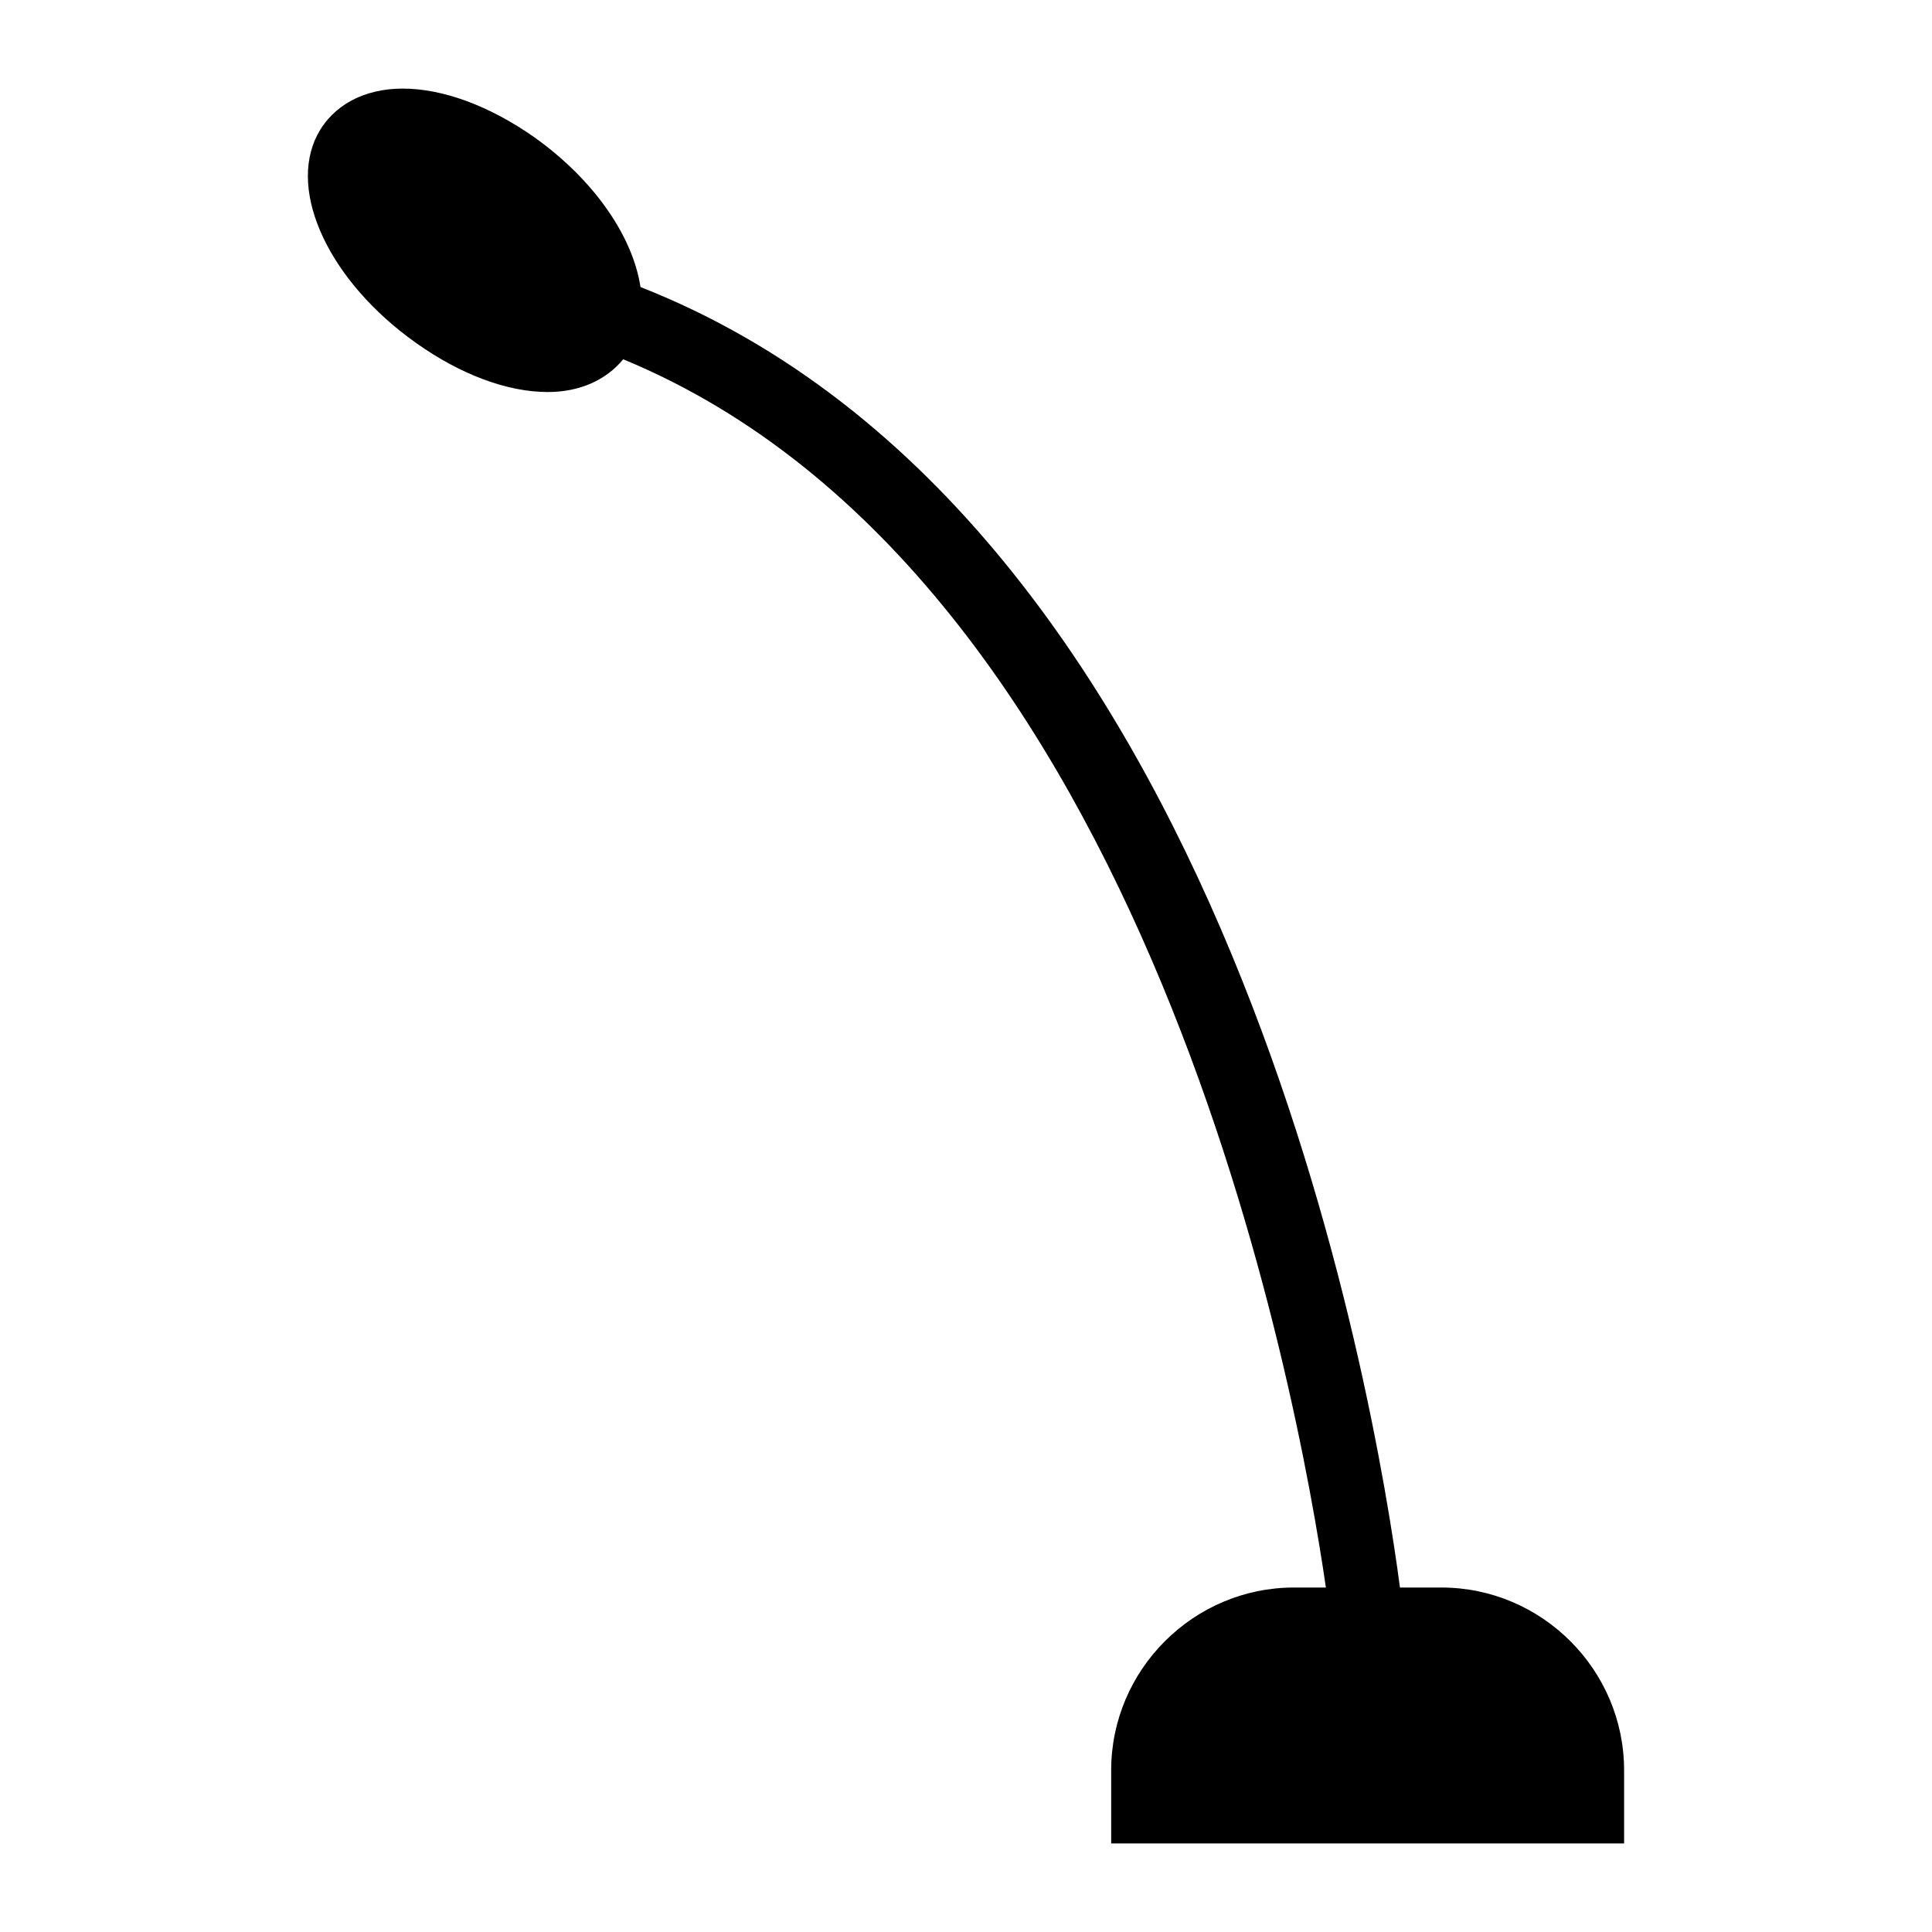
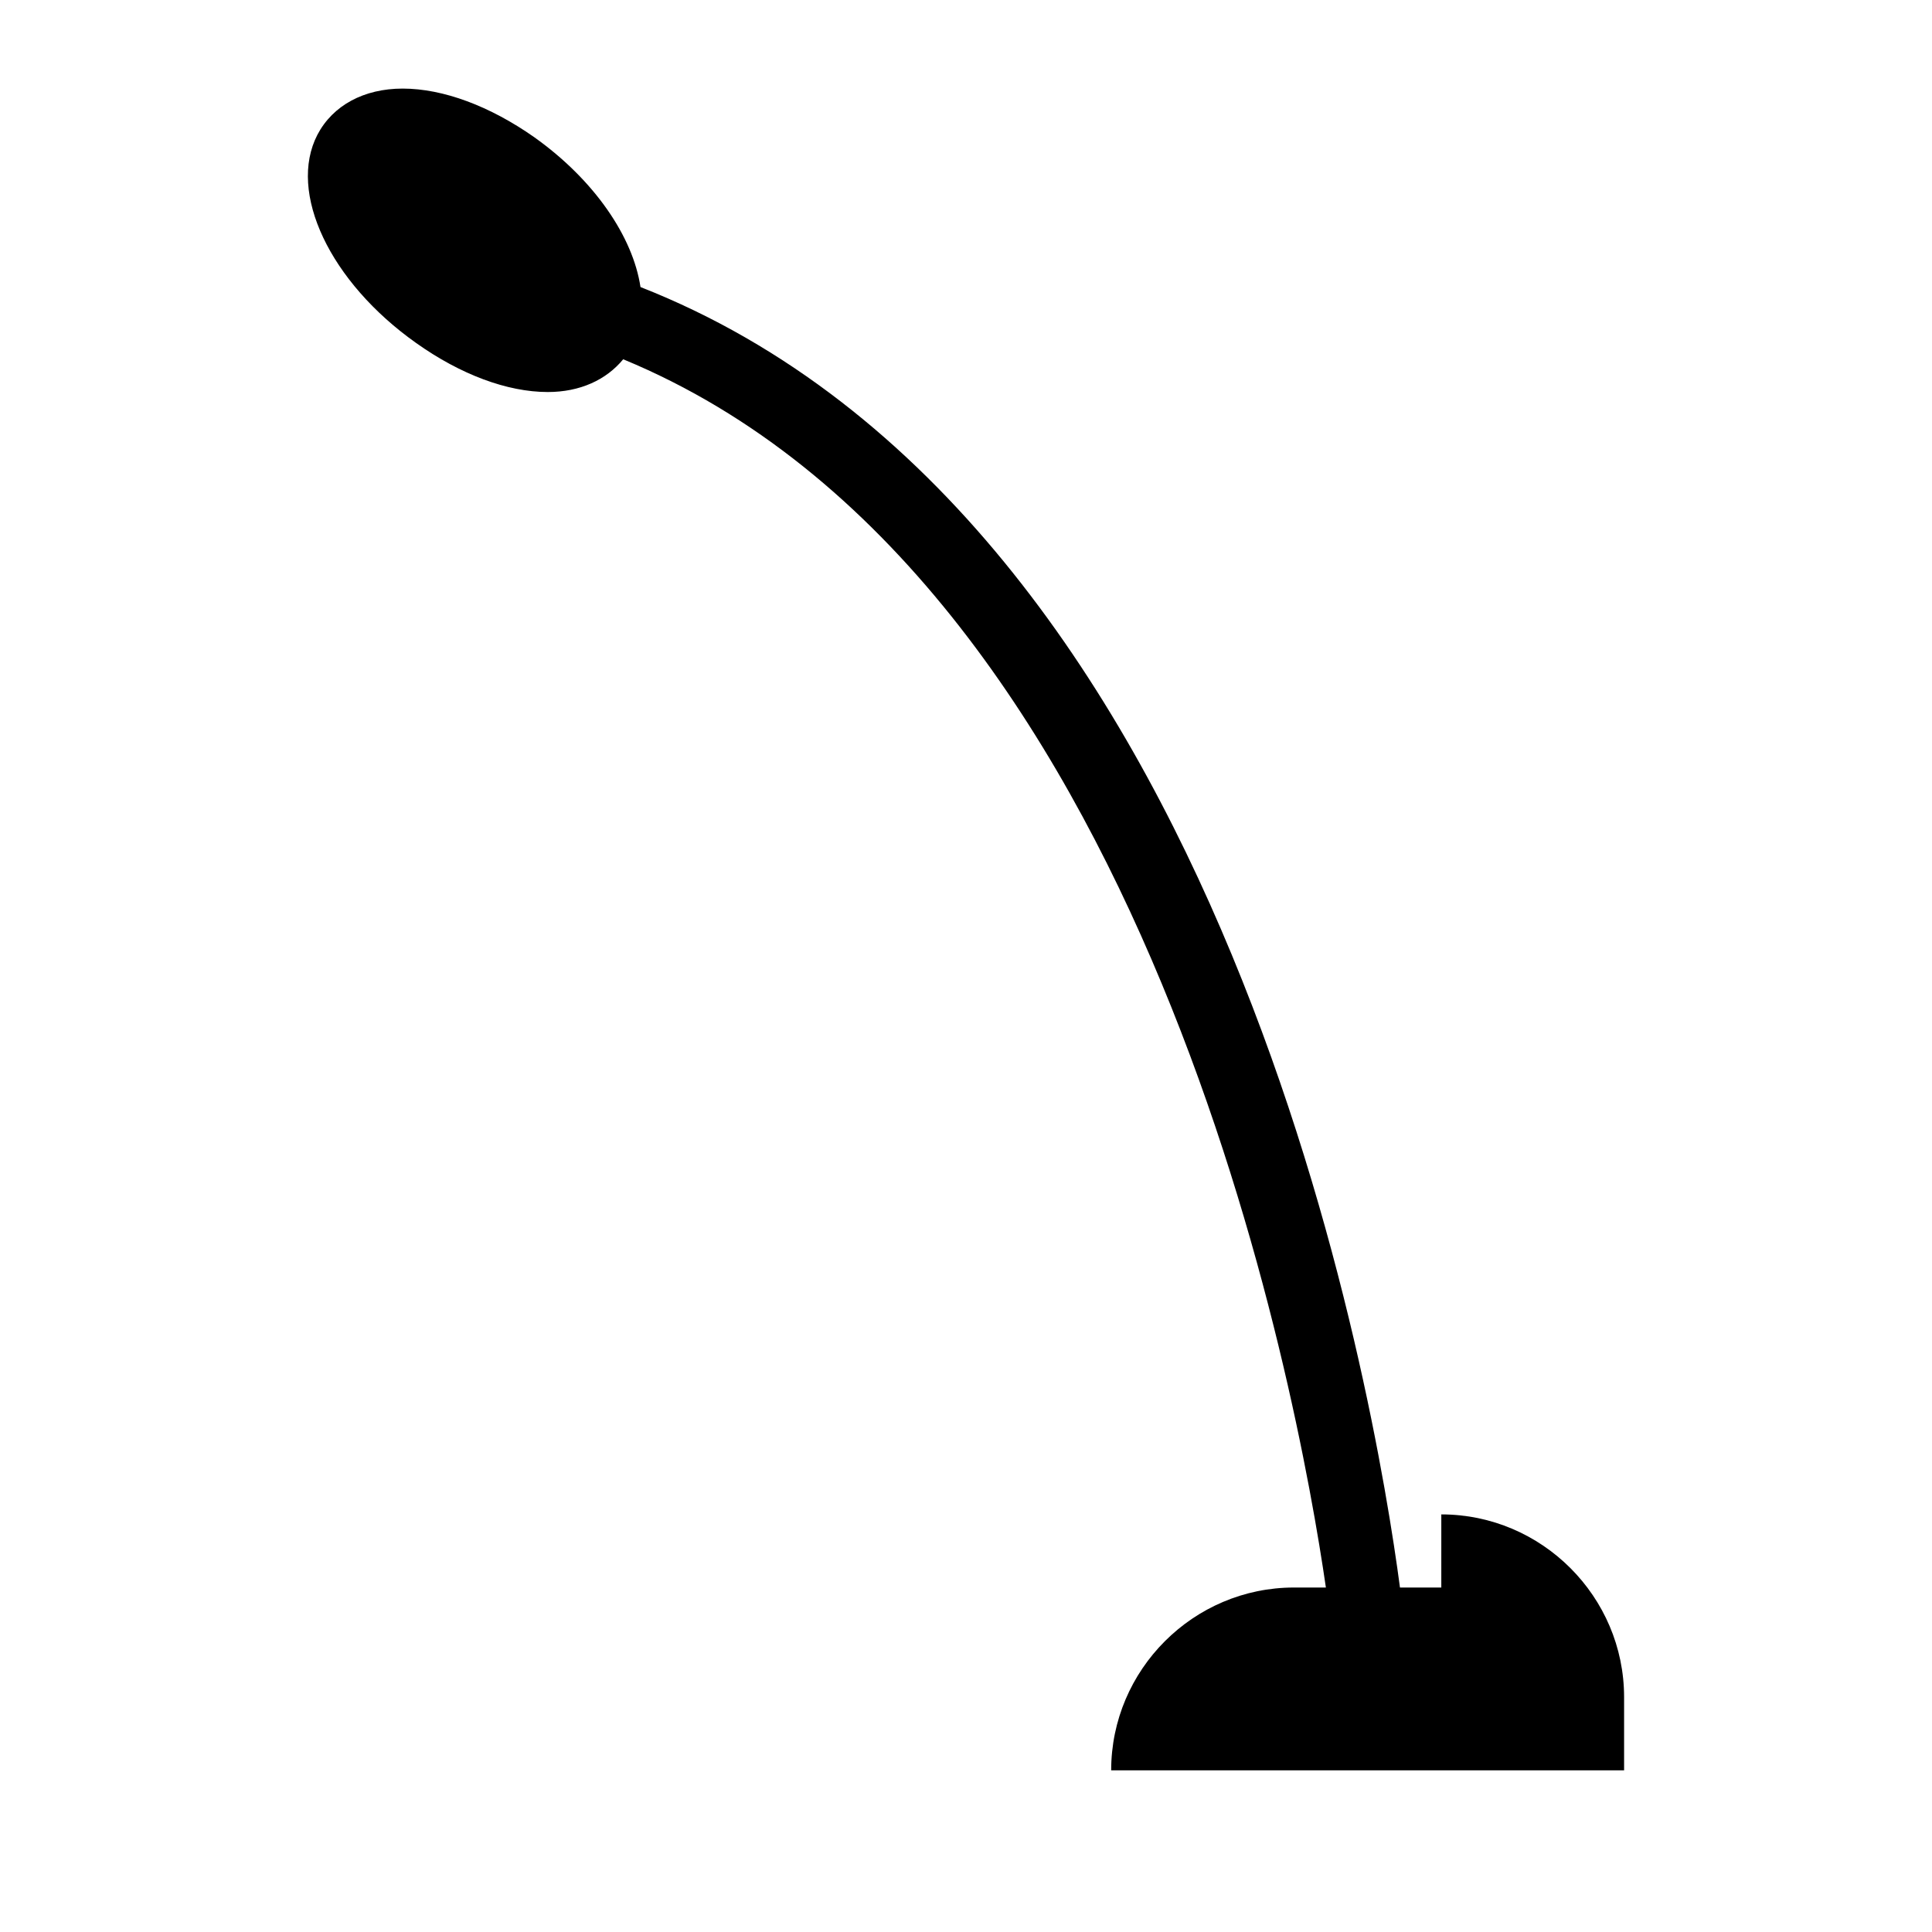
<svg xmlns="http://www.w3.org/2000/svg" fill="#000000" width="800px" height="800px" version="1.1" viewBox="144 144 512 512">
-   <path d="m525.96 564.71h-10.953c-6.465-48.922-45.301-283.36-201.27-344.64-2-13.266-12.129-28.301-28.152-39.707-11.723-8.238-24.125-12.887-34.879-12.887-10.27 0-18.504 4.457-22.574 12.207-7.945 15.309 3.293 39.043 26.16 55.223 11.723 8.332 24.125 12.984 34.879 12.984 8.52 0 15.484-3.207 19.984-8.68 139.53 57.633 178.88 274.86 186.22 325.5h-8.461c-26.645 0-48.441 21.801-48.441 48.441v19.379h135.93v-19.379c0-26.645-21.797-48.441-48.441-48.441z" />
+   <path d="m525.96 564.71h-10.953c-6.465-48.922-45.301-283.36-201.27-344.64-2-13.266-12.129-28.301-28.152-39.707-11.723-8.238-24.125-12.887-34.879-12.887-10.27 0-18.504 4.457-22.574 12.207-7.945 15.309 3.293 39.043 26.16 55.223 11.723 8.332 24.125 12.984 34.879 12.984 8.52 0 15.484-3.207 19.984-8.68 139.53 57.633 178.88 274.86 186.22 325.5h-8.461c-26.645 0-48.441 21.801-48.441 48.441h135.93v-19.379c0-26.645-21.797-48.441-48.441-48.441z" />
</svg>